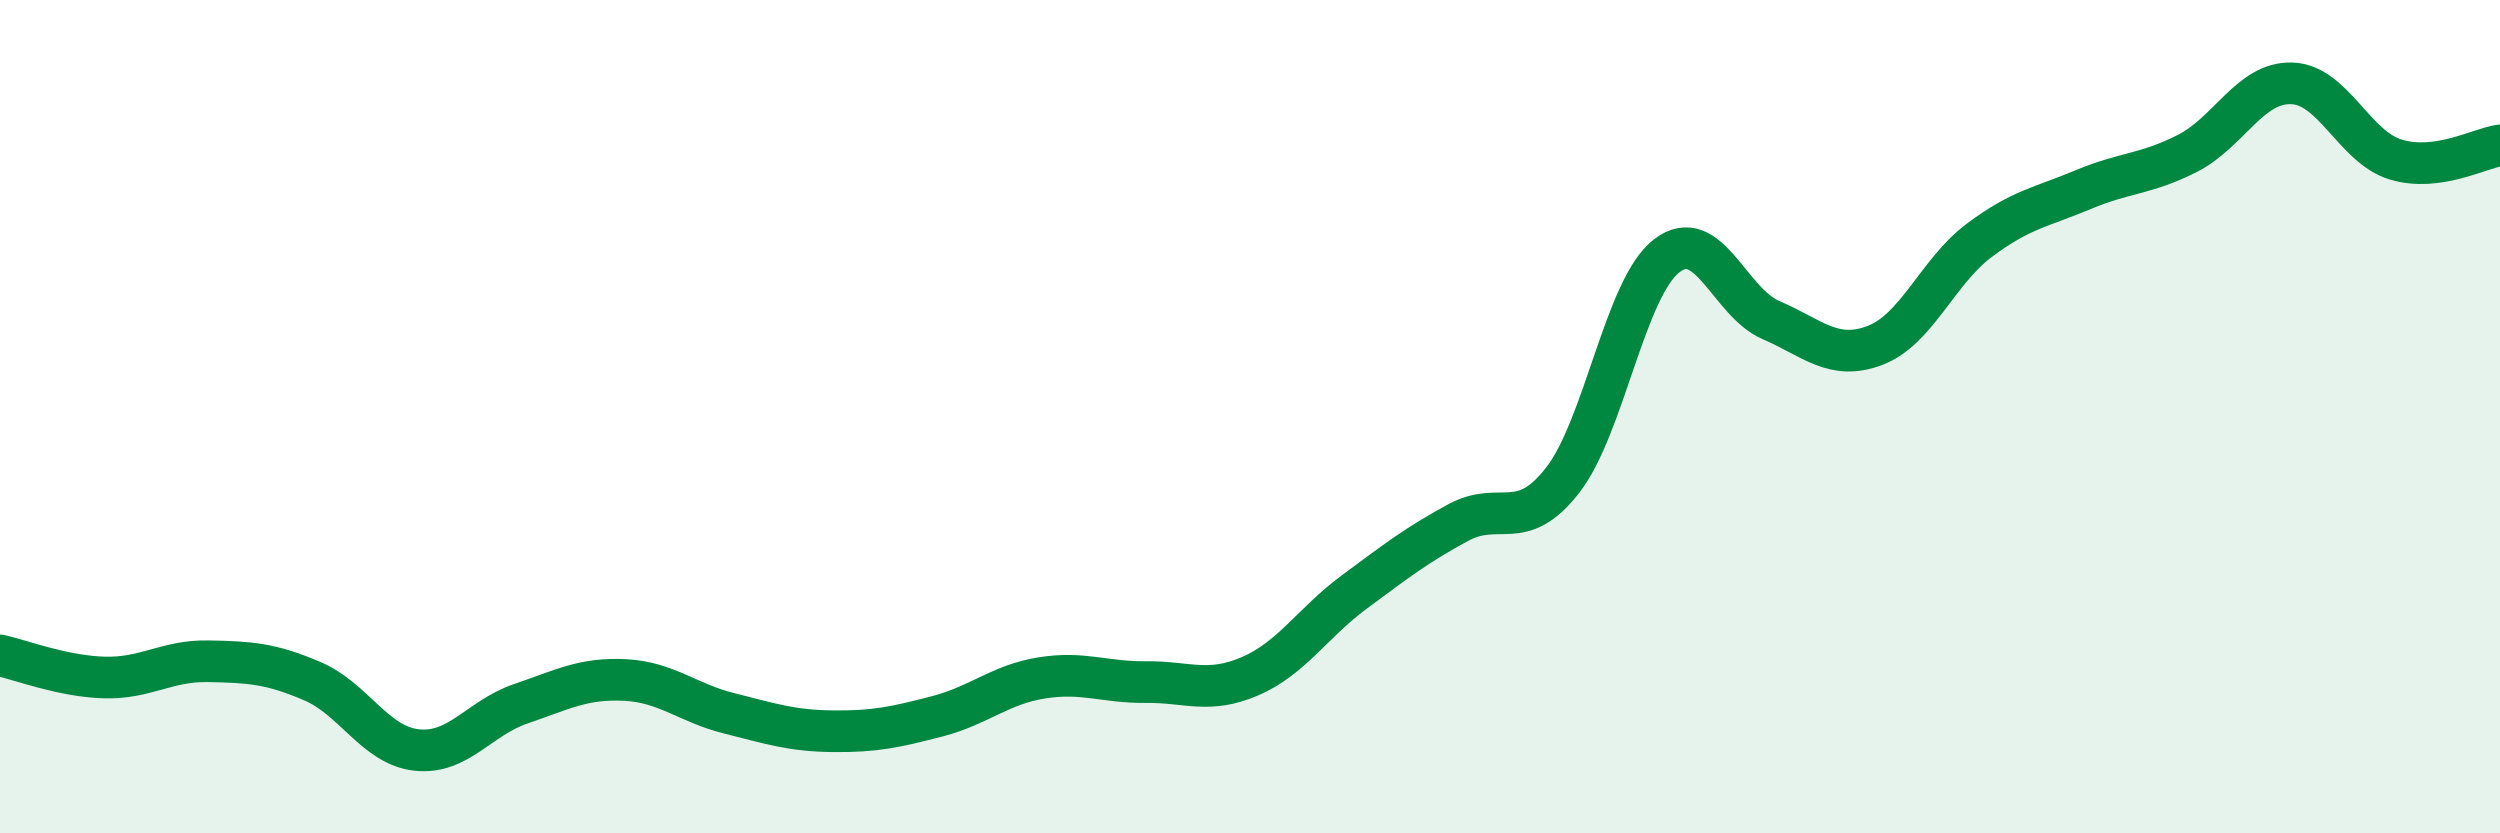
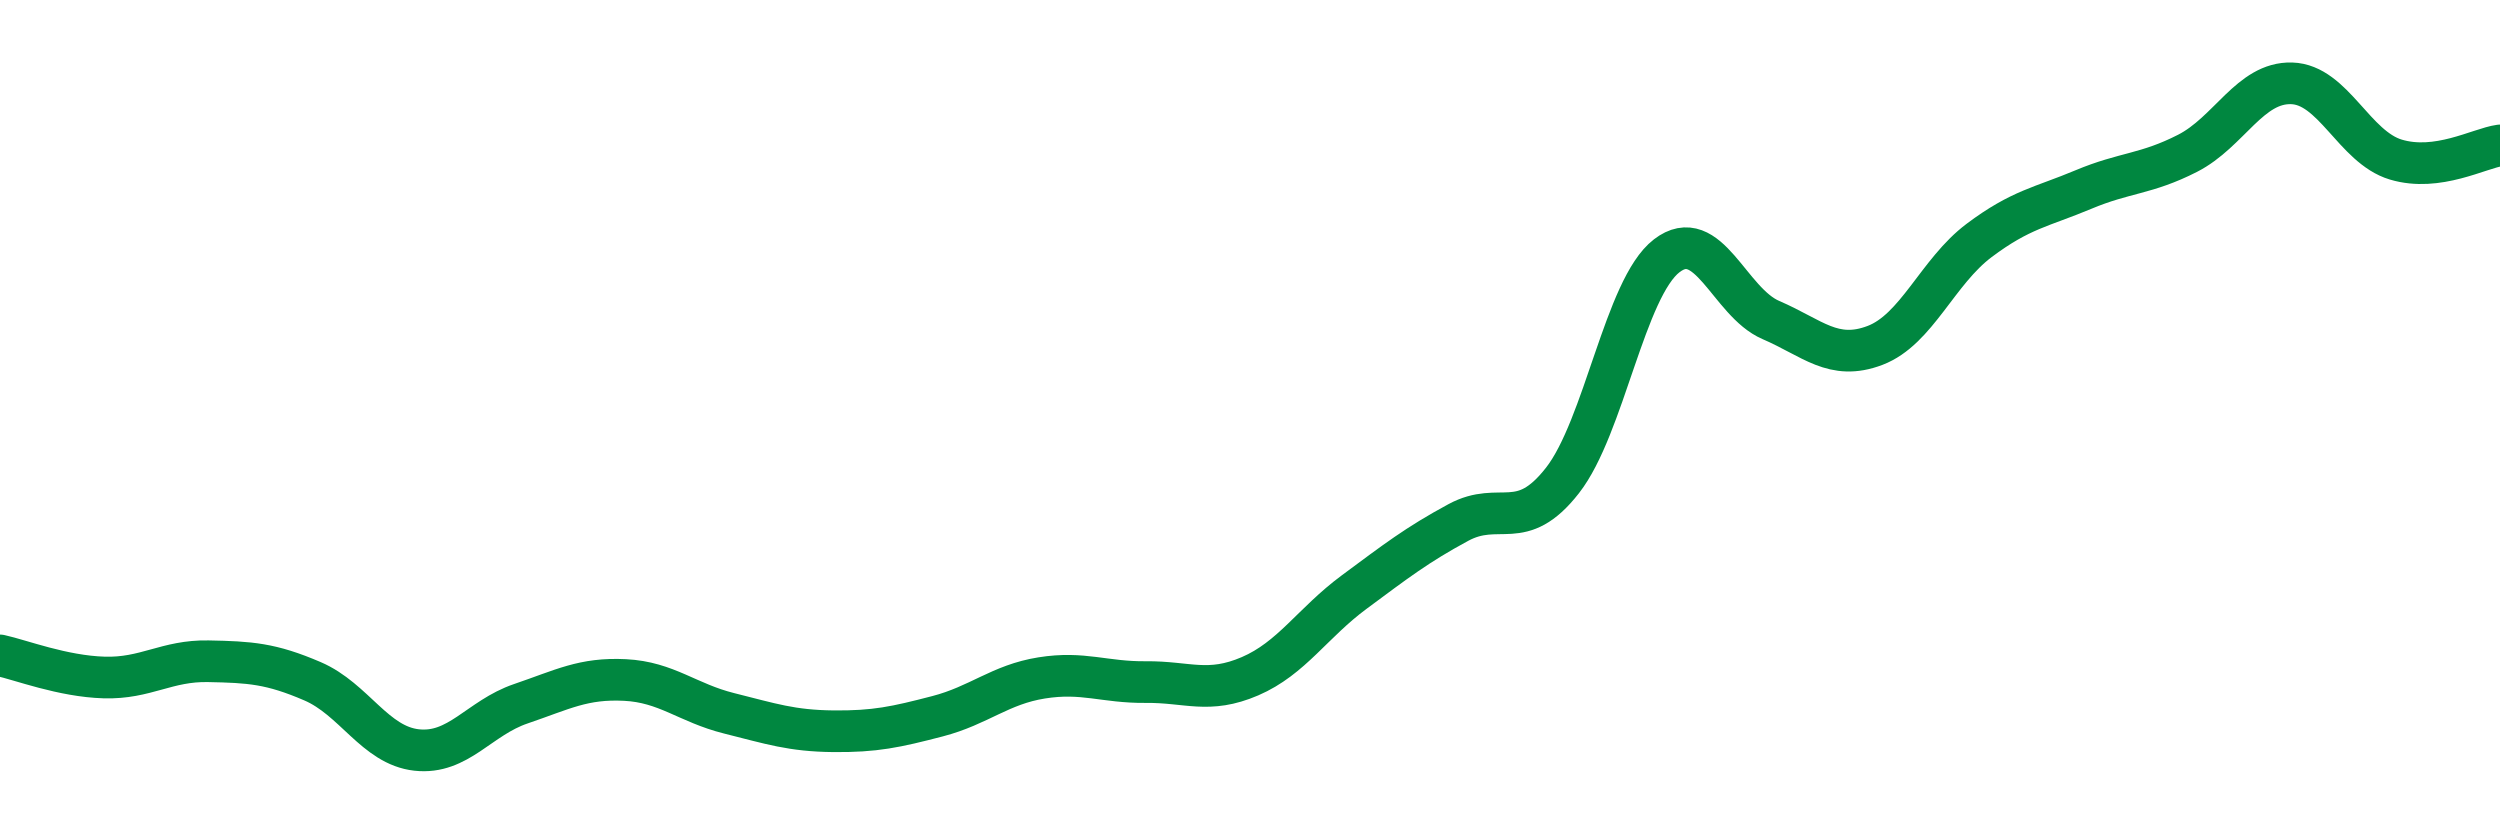
<svg xmlns="http://www.w3.org/2000/svg" width="60" height="20" viewBox="0 0 60 20">
-   <path d="M 0,15.73 C 0.5,15.84 1.5,16.23 2.5,16.26 C 3.5,16.29 4,15.85 5,15.87 C 6,15.89 6.5,15.92 7.5,16.35 C 8.5,16.78 9,17.89 10,18 C 11,18.11 11.5,17.23 12.5,16.89 C 13.5,16.55 14,16.27 15,16.32 C 16,16.37 16.5,16.87 17.5,17.12 C 18.5,17.37 19,17.54 20,17.55 C 21,17.56 21.5,17.45 22.5,17.19 C 23.5,16.93 24,16.43 25,16.27 C 26,16.11 26.5,16.38 27.5,16.37 C 28.5,16.36 29,16.66 30,16.23 C 31,15.8 31.5,14.95 32.5,14.21 C 33.5,13.47 34,13.08 35,12.54 C 36,12 36.5,12.81 37.5,11.53 C 38.5,10.25 39,6.91 40,6.14 C 41,5.37 41.5,7.25 42.5,7.68 C 43.5,8.11 44,8.67 45,8.29 C 46,7.91 46.5,6.52 47.5,5.77 C 48.5,5.02 49,4.97 50,4.55 C 51,4.13 51.5,4.19 52.5,3.68 C 53.5,3.17 54,1.97 55,2 C 56,2.03 56.5,3.53 57.5,3.83 C 58.5,4.13 59.5,3.56 60,3.49L60 20L0 20Z" fill="#008740" opacity="0.1" stroke-linecap="round" stroke-linejoin="round" />
  <path d="M 0,15.73 C 0.5,15.84 1.5,16.23 2.5,16.26 C 3.5,16.29 4,15.85 5,15.87 C 6,15.89 6.5,15.92 7.5,16.35 C 8.5,16.78 9,17.89 10,18 C 11,18.11 11.5,17.23 12.5,16.89 C 13.5,16.55 14,16.27 15,16.32 C 16,16.37 16.5,16.87 17.5,17.12 C 18.5,17.37 19,17.54 20,17.55 C 21,17.56 21.5,17.45 22.5,17.19 C 23.5,16.93 24,16.43 25,16.27 C 26,16.11 26.5,16.38 27.5,16.37 C 28.5,16.36 29,16.66 30,16.23 C 31,15.8 31.5,14.95 32.5,14.21 C 33.5,13.47 34,13.08 35,12.54 C 36,12 36.5,12.81 37.5,11.53 C 38.5,10.25 39,6.91 40,6.14 C 41,5.37 41.5,7.25 42.5,7.68 C 43.5,8.11 44,8.67 45,8.29 C 46,7.91 46.5,6.52 47.5,5.77 C 48.5,5.02 49,4.97 50,4.55 C 51,4.13 51.5,4.19 52.5,3.68 C 53.5,3.17 54,1.97 55,2 C 56,2.03 56.5,3.53 57.5,3.83 C 58.5,4.13 59.5,3.56 60,3.49" stroke="#008740" stroke-width="1" fill="none" stroke-linecap="round" stroke-linejoin="round" />
</svg>